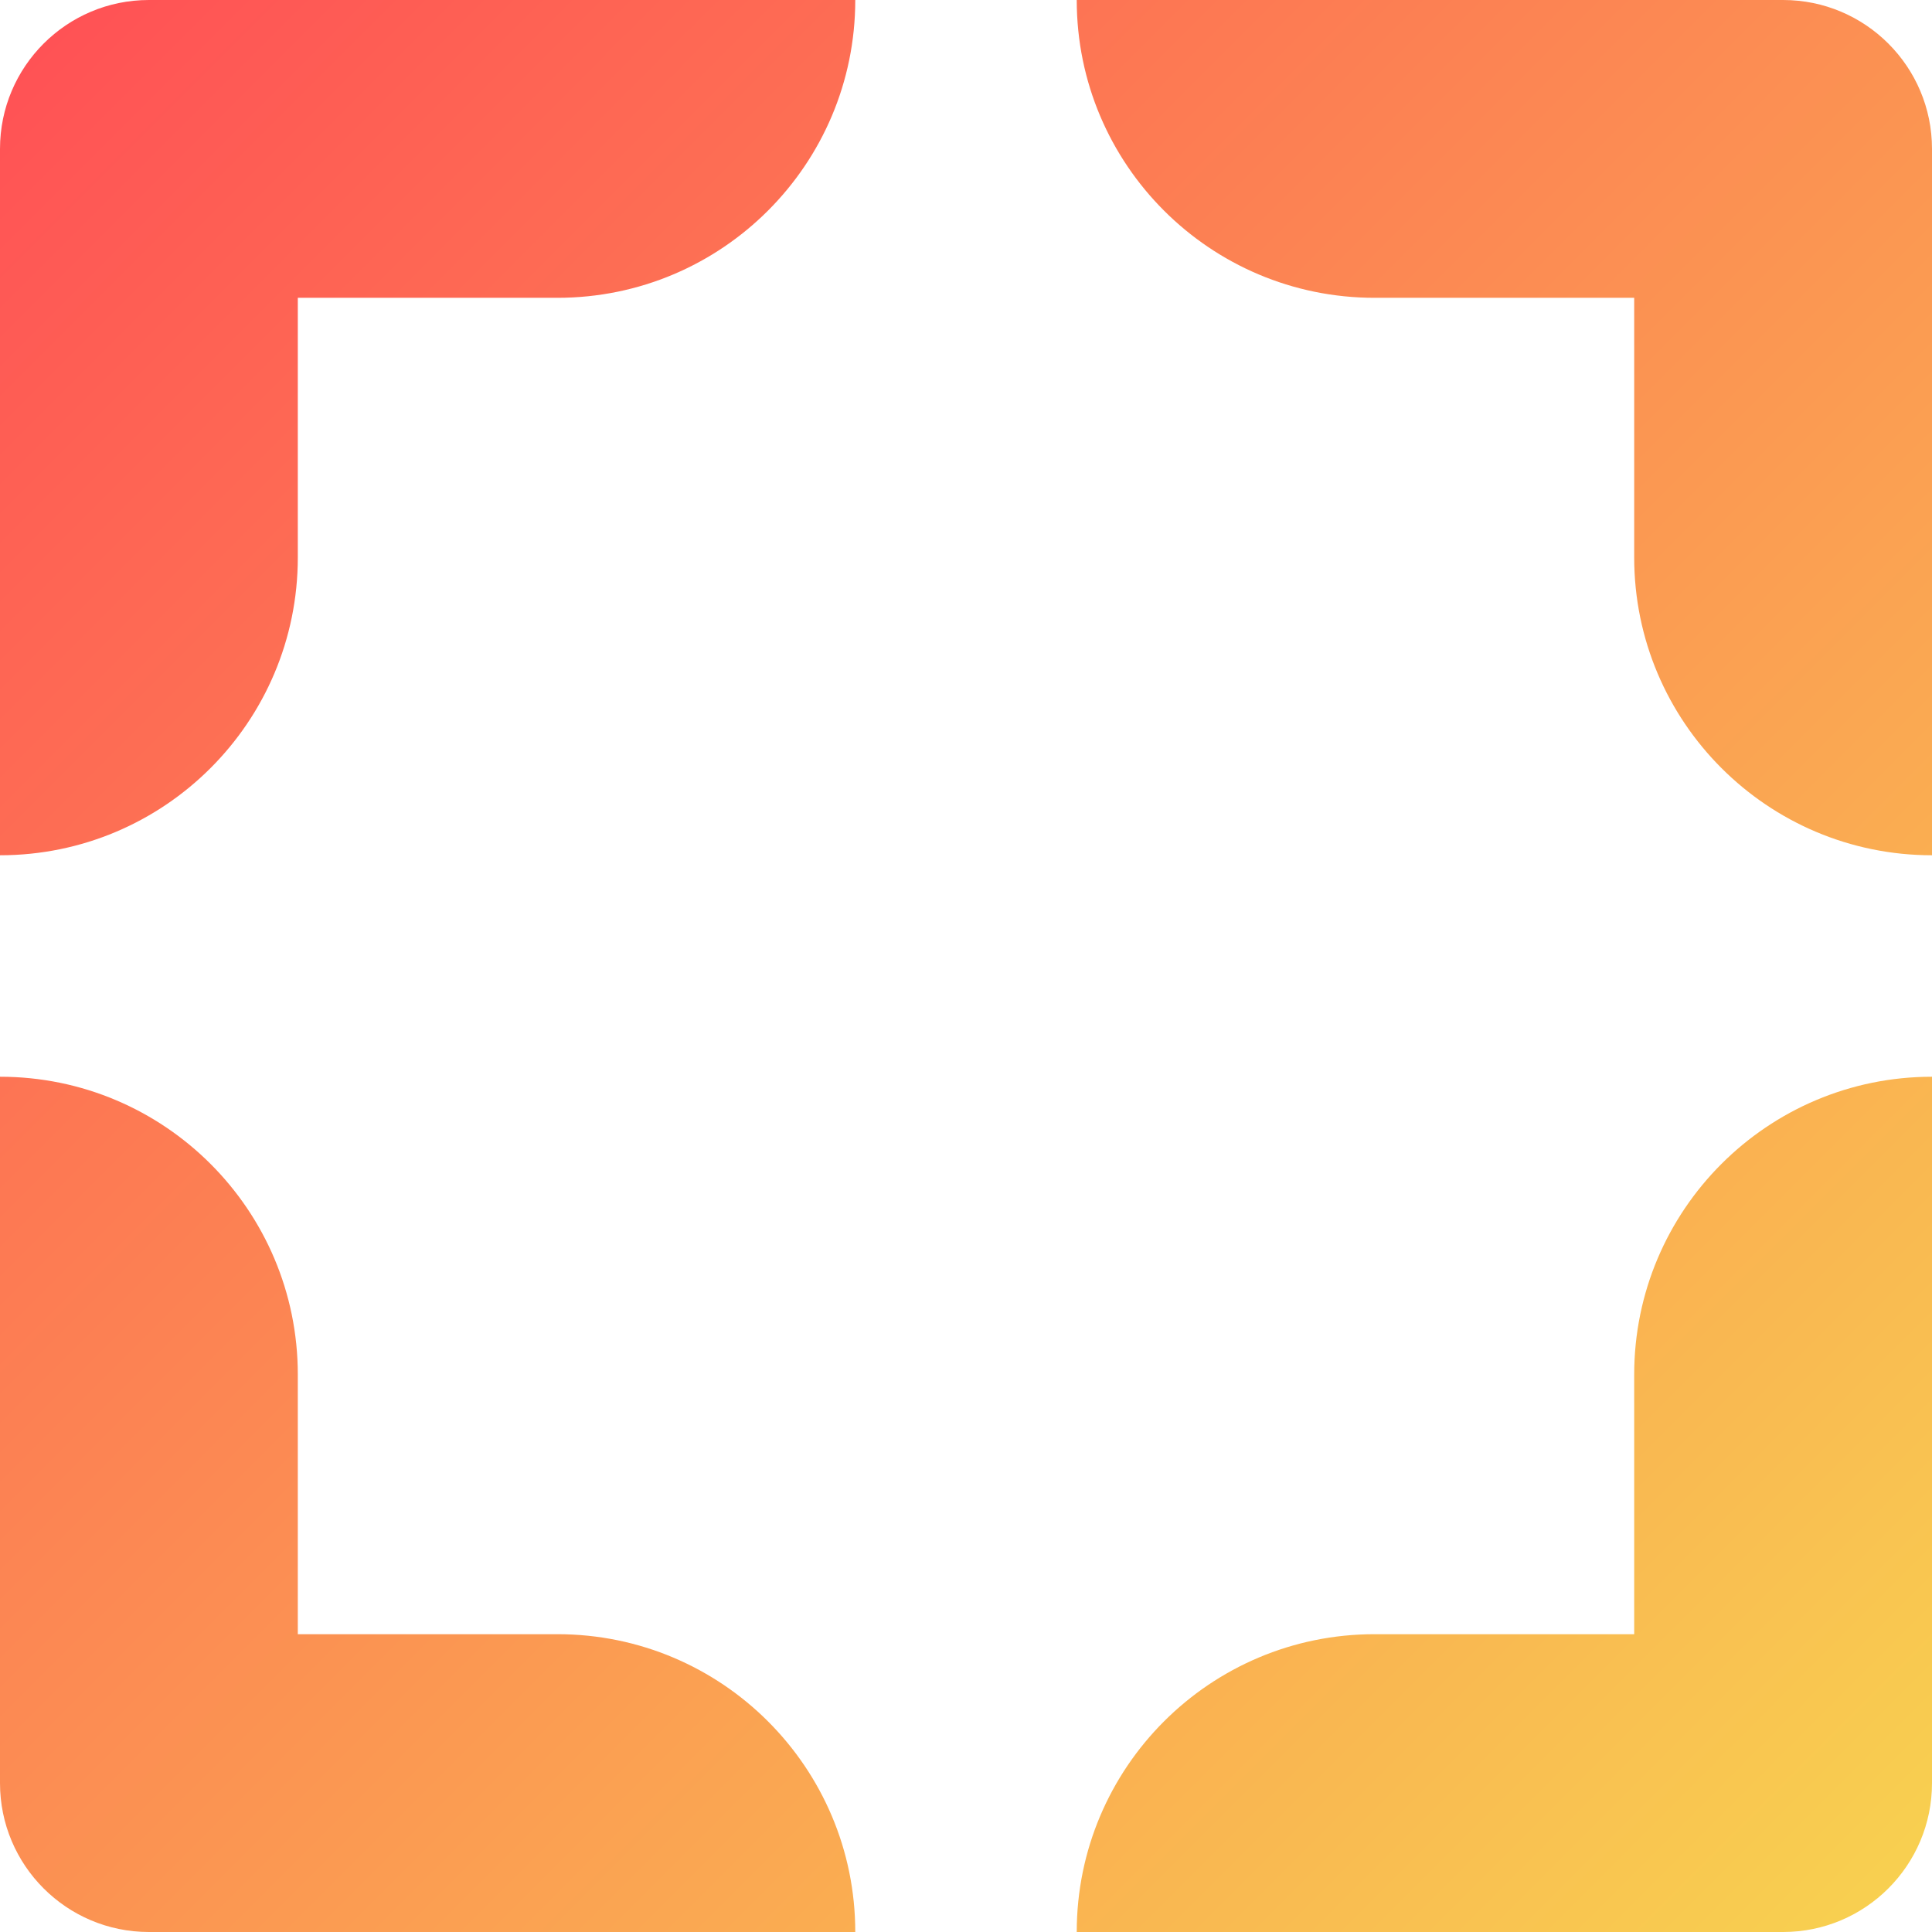
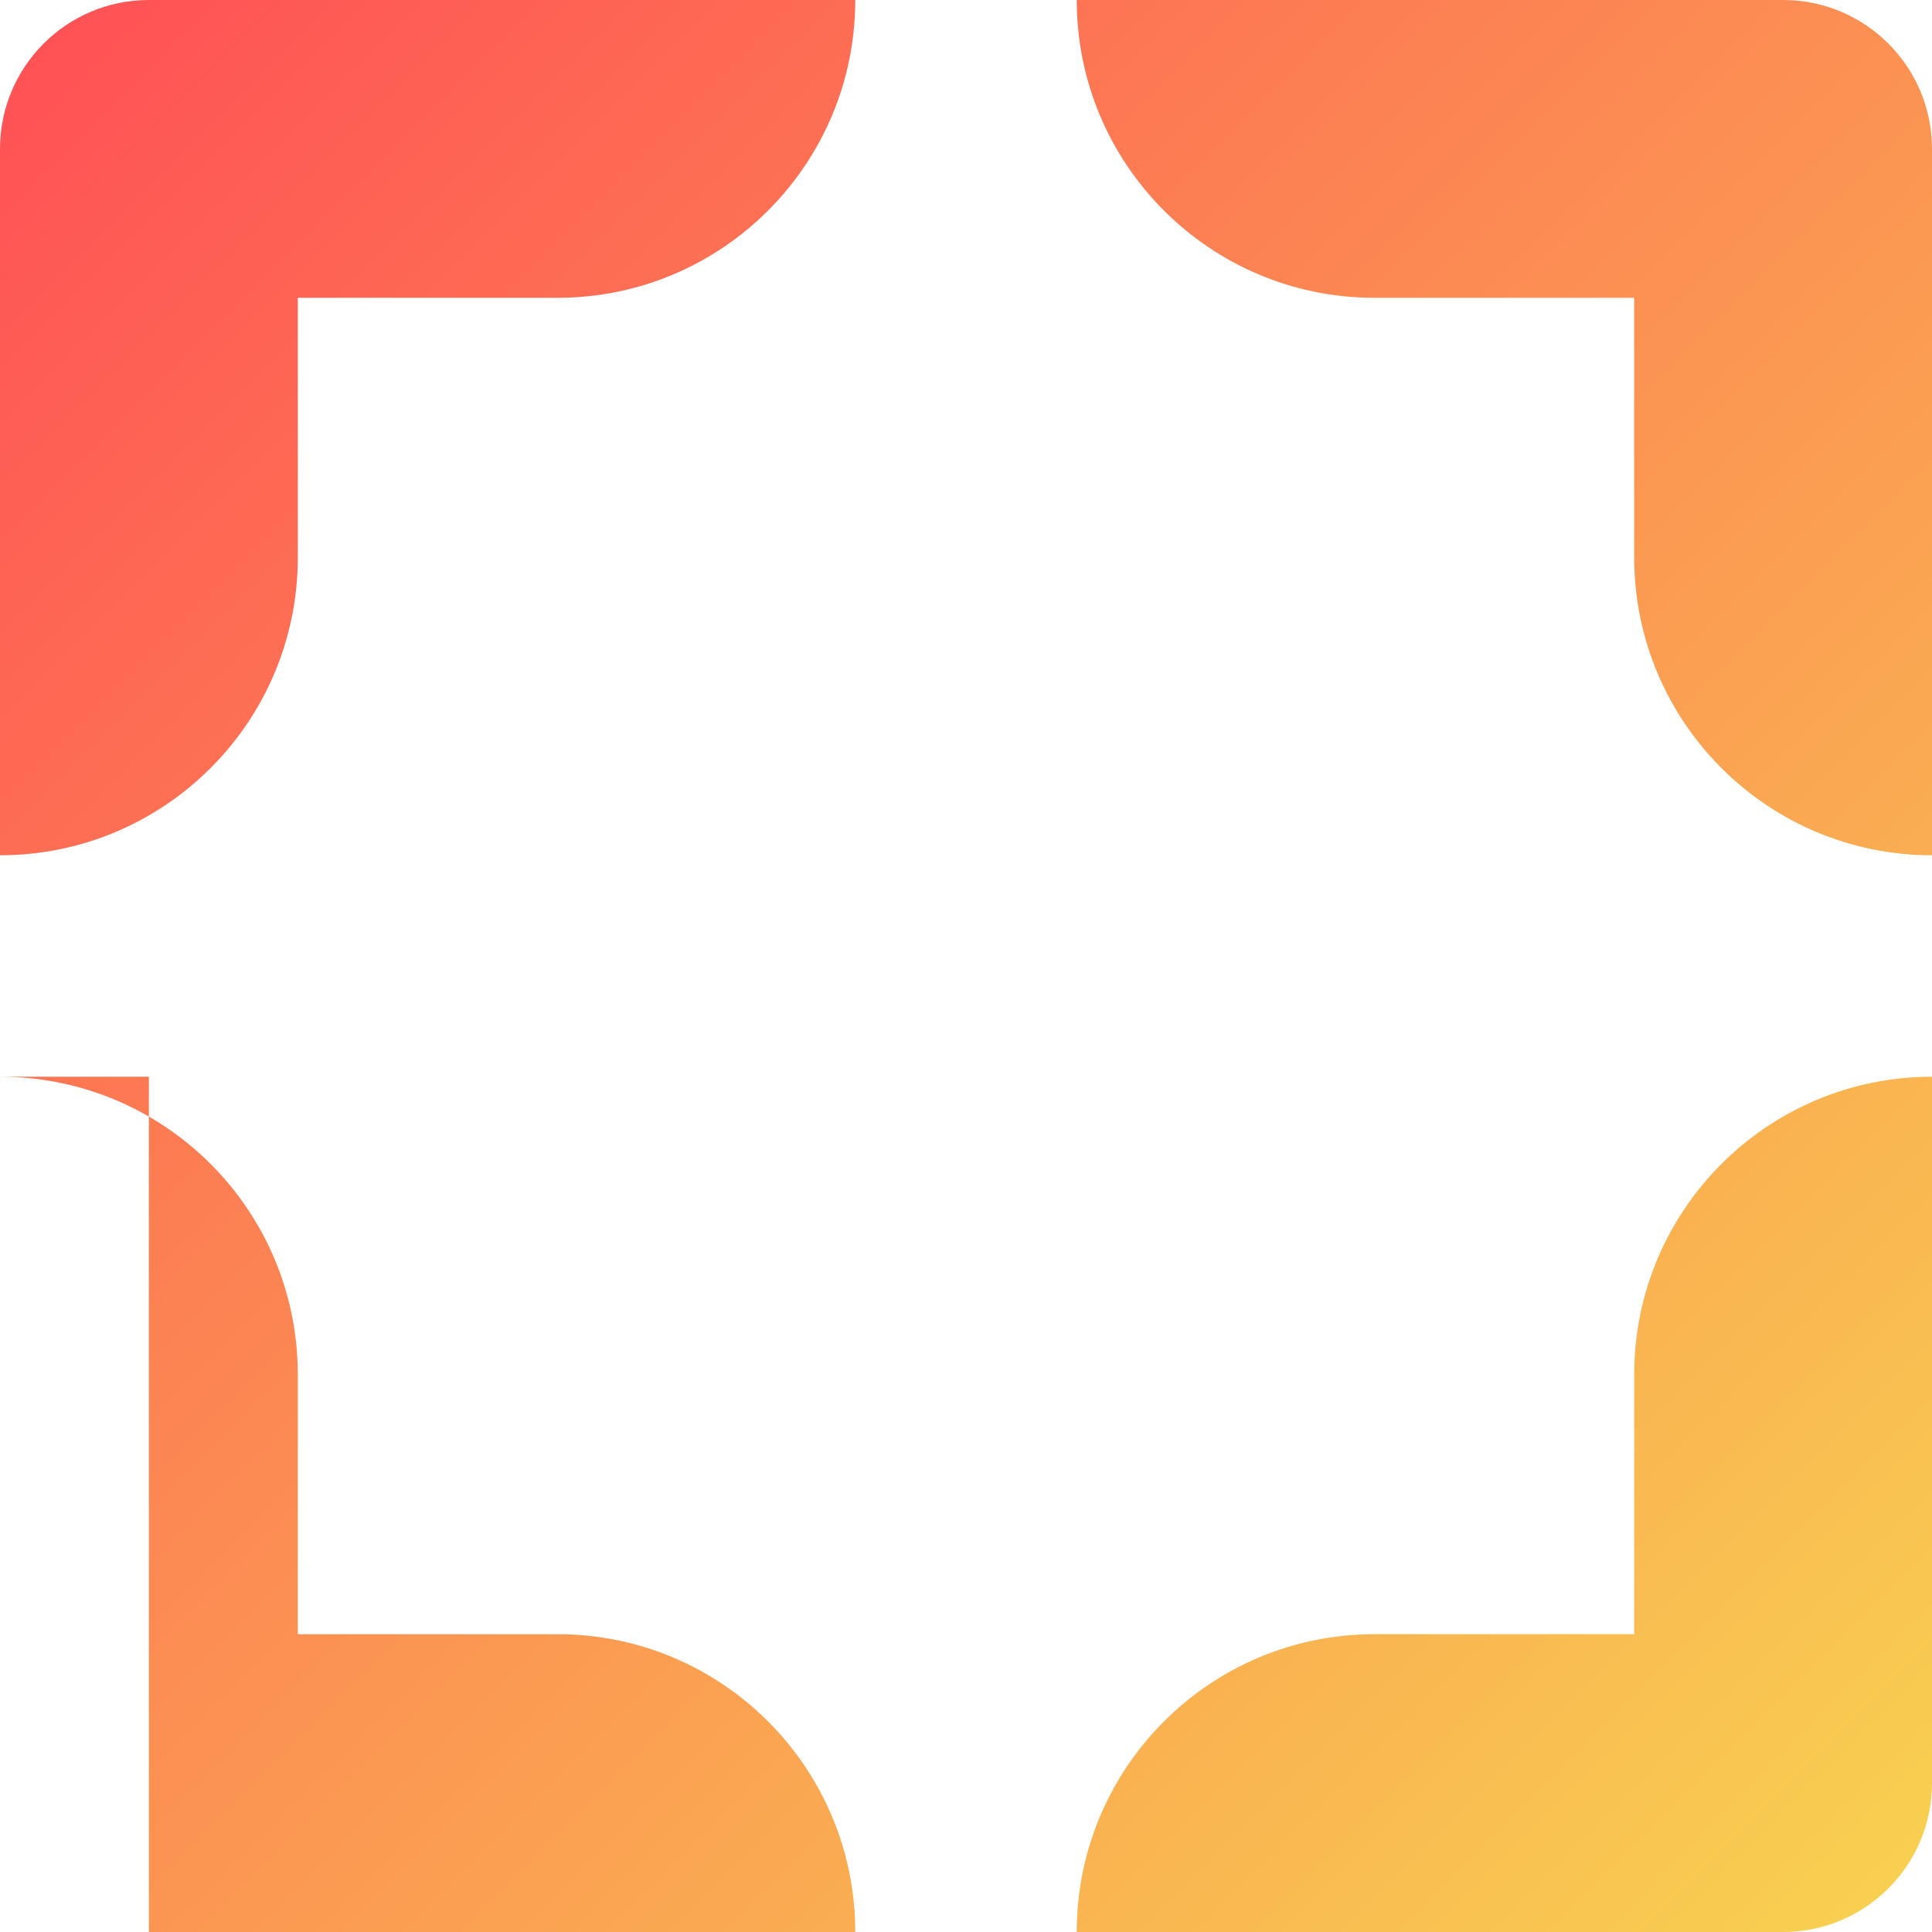
<svg xmlns="http://www.w3.org/2000/svg" width="76" height="76" viewBox="0 0 76 76" fill="none">
-   <path fill-rule="evenodd" clip-rule="evenodd" d="M5.857 3.36242e-07C2.622 3.36242e-07 0 2.622 0 5.857V33.644C6.47 33.644 11.715 28.399 11.715 21.929V11.715H21.929C28.399 11.715 33.644 6.47 33.644 3.36242e-07H5.857ZM0 42.356C6.47 42.356 11.715 47.601 11.715 54.071V64.285H21.929C28.399 64.285 33.644 69.53 33.644 76H5.857C2.622 76 0 73.377 0 70.143V42.356ZM42.356 76C42.356 69.53 47.601 64.285 54.071 64.285H64.285V54.071C64.285 47.601 69.53 42.356 76 42.356V70.143C76 73.377 73.377 76 70.143 76H42.356ZM76 33.644C69.53 33.644 64.285 28.399 64.285 21.929V11.715H54.071C47.601 11.715 42.356 6.47 42.356 3.36242e-07H70.143C73.377 3.36242e-07 76 2.622 76 5.857V33.644Z" fill="url(#paint0_linear_4452_4731)" />
+   <path fill-rule="evenodd" clip-rule="evenodd" d="M5.857 3.36242e-07C2.622 3.36242e-07 0 2.622 0 5.857V33.644C6.47 33.644 11.715 28.399 11.715 21.929V11.715H21.929C28.399 11.715 33.644 6.47 33.644 3.36242e-07H5.857ZM0 42.356C6.47 42.356 11.715 47.601 11.715 54.071V64.285H21.929C28.399 64.285 33.644 69.53 33.644 76H5.857V42.356ZM42.356 76C42.356 69.53 47.601 64.285 54.071 64.285H64.285V54.071C64.285 47.601 69.53 42.356 76 42.356V70.143C76 73.377 73.377 76 70.143 76H42.356ZM76 33.644C69.53 33.644 64.285 28.399 64.285 21.929V11.715H54.071C47.601 11.715 42.356 6.47 42.356 3.36242e-07H70.143C73.377 3.36242e-07 76 2.622 76 5.857V33.644Z" fill="url(#paint0_linear_4452_4731)" />
  <defs>
    <linearGradient id="paint0_linear_4452_4731" x1="75.982" y1="76" x2="-0.018" y2="0.018" gradientUnits="userSpaceOnUse">
      <stop offset="0.005" stop-color="#F8D250" />
      <stop offset="1" stop-color="#FF4F55" />
    </linearGradient>
  </defs>
</svg>